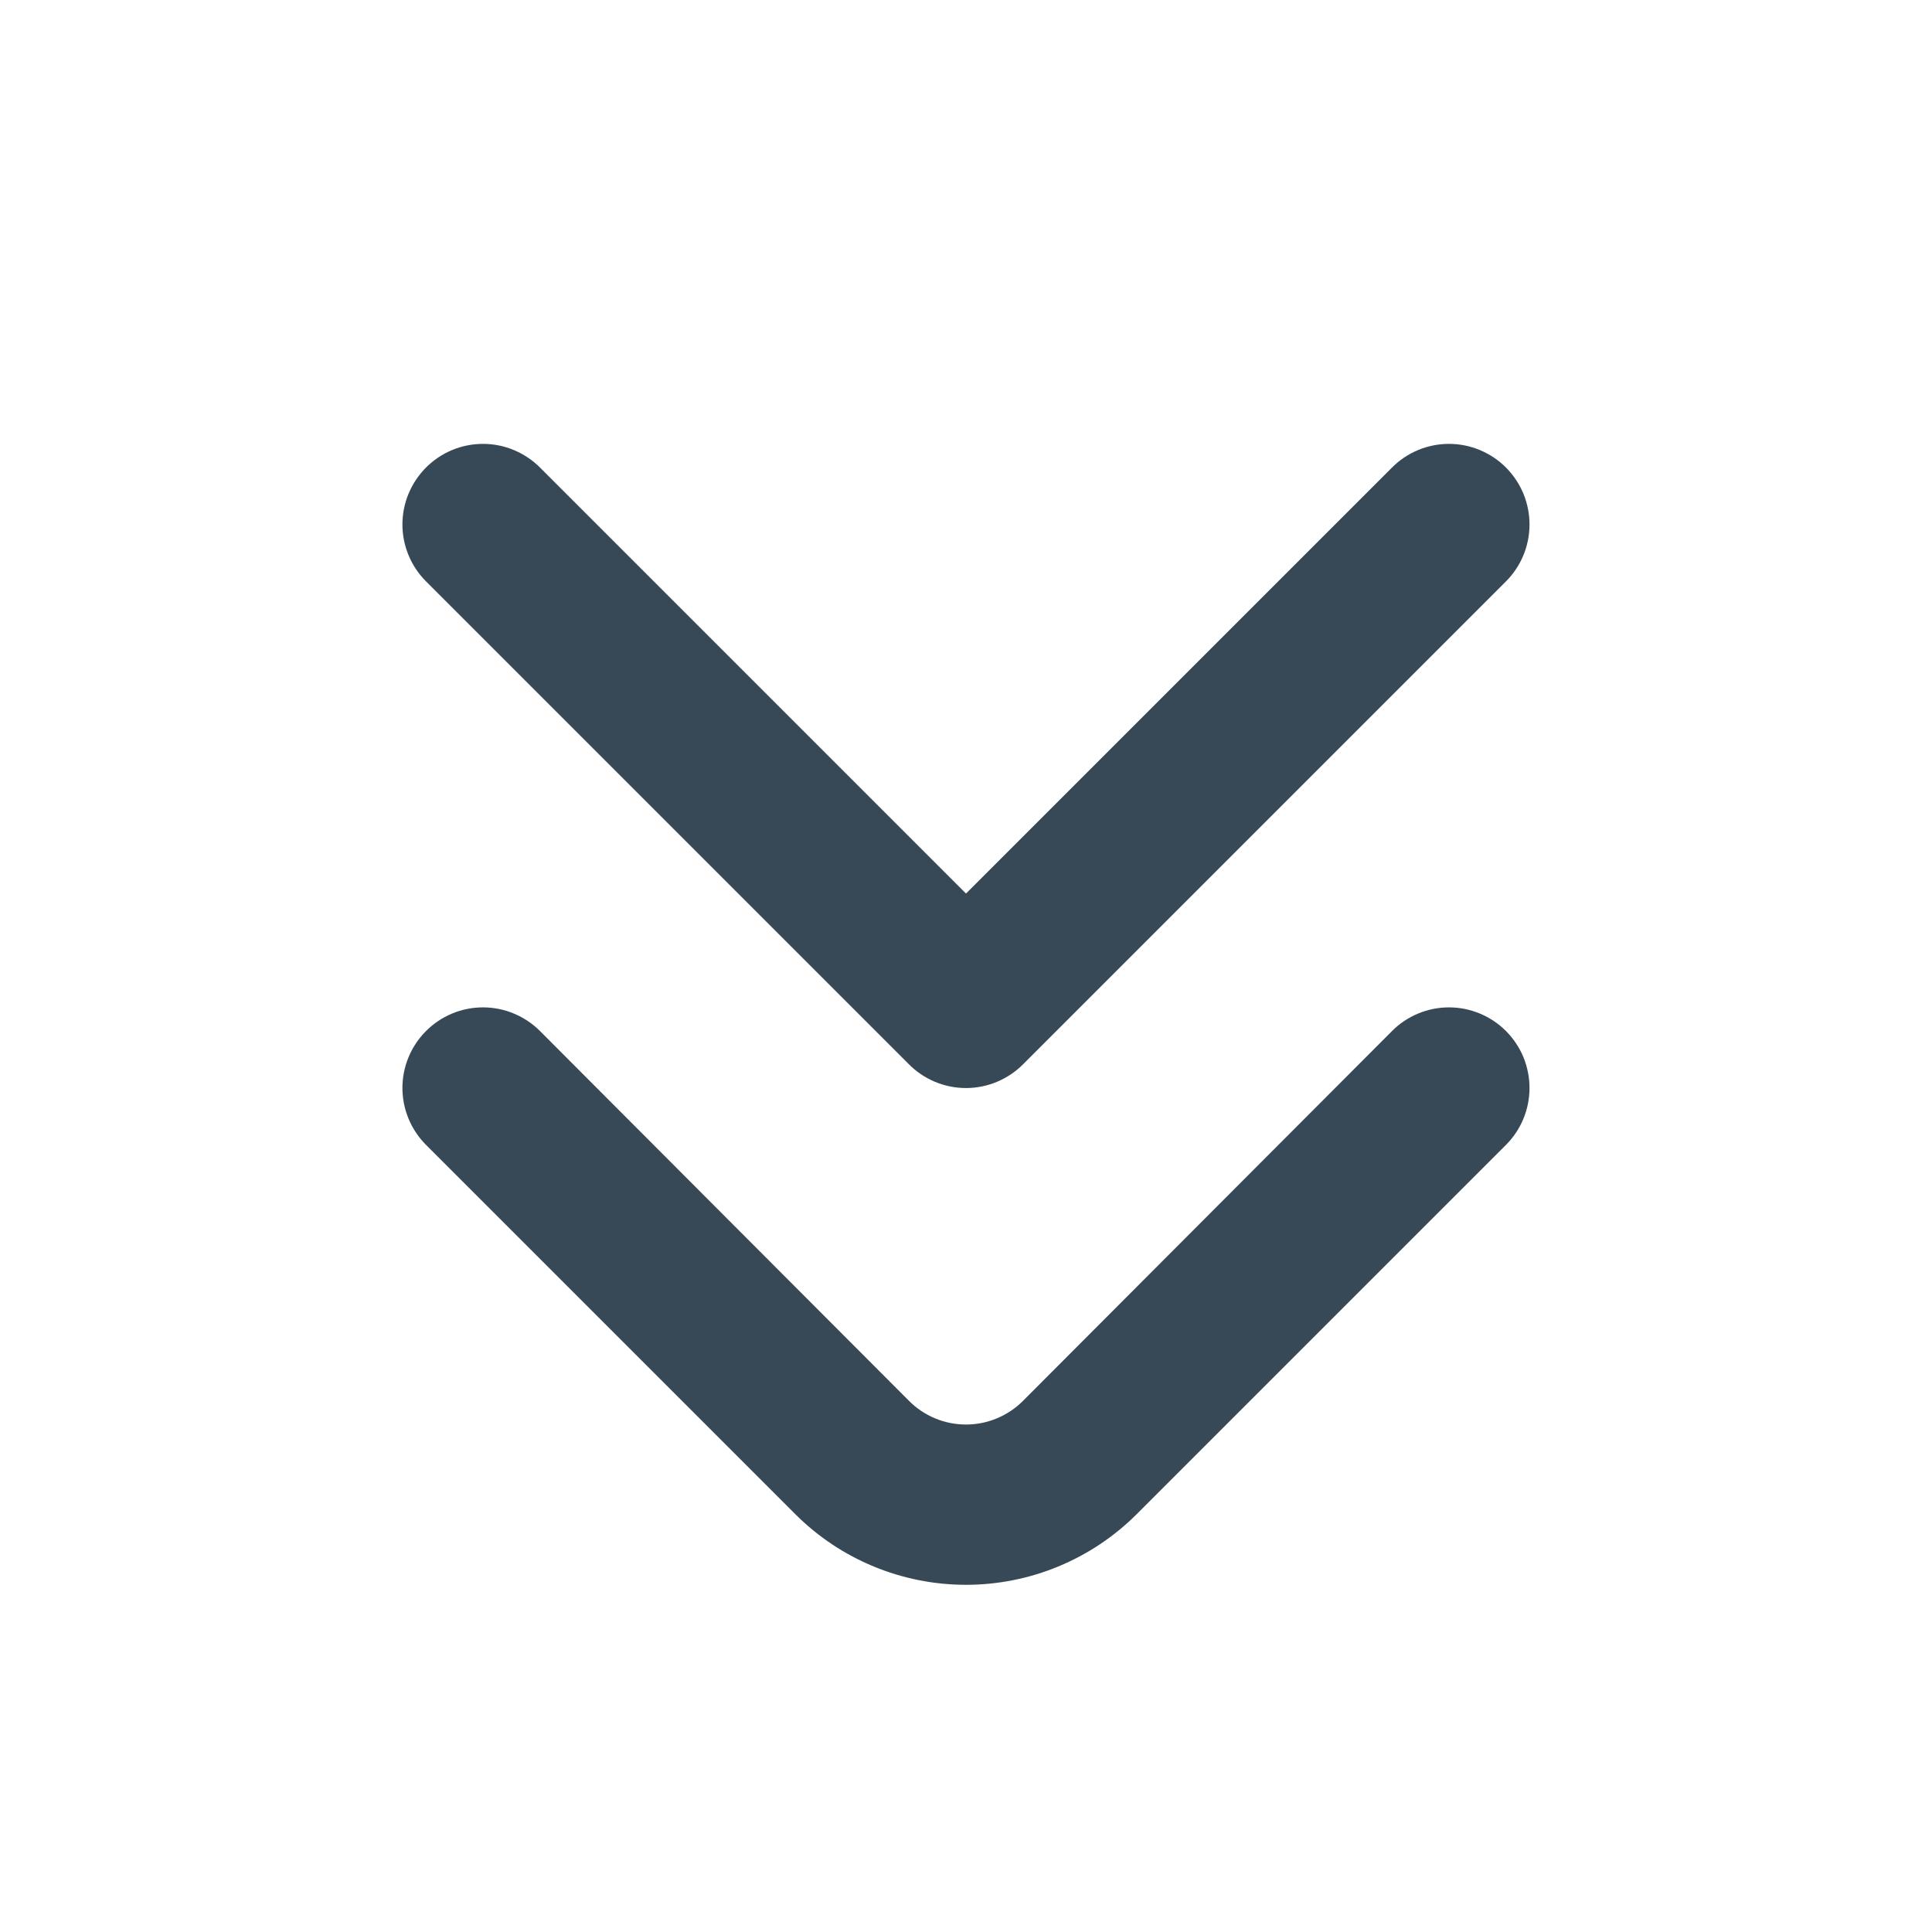
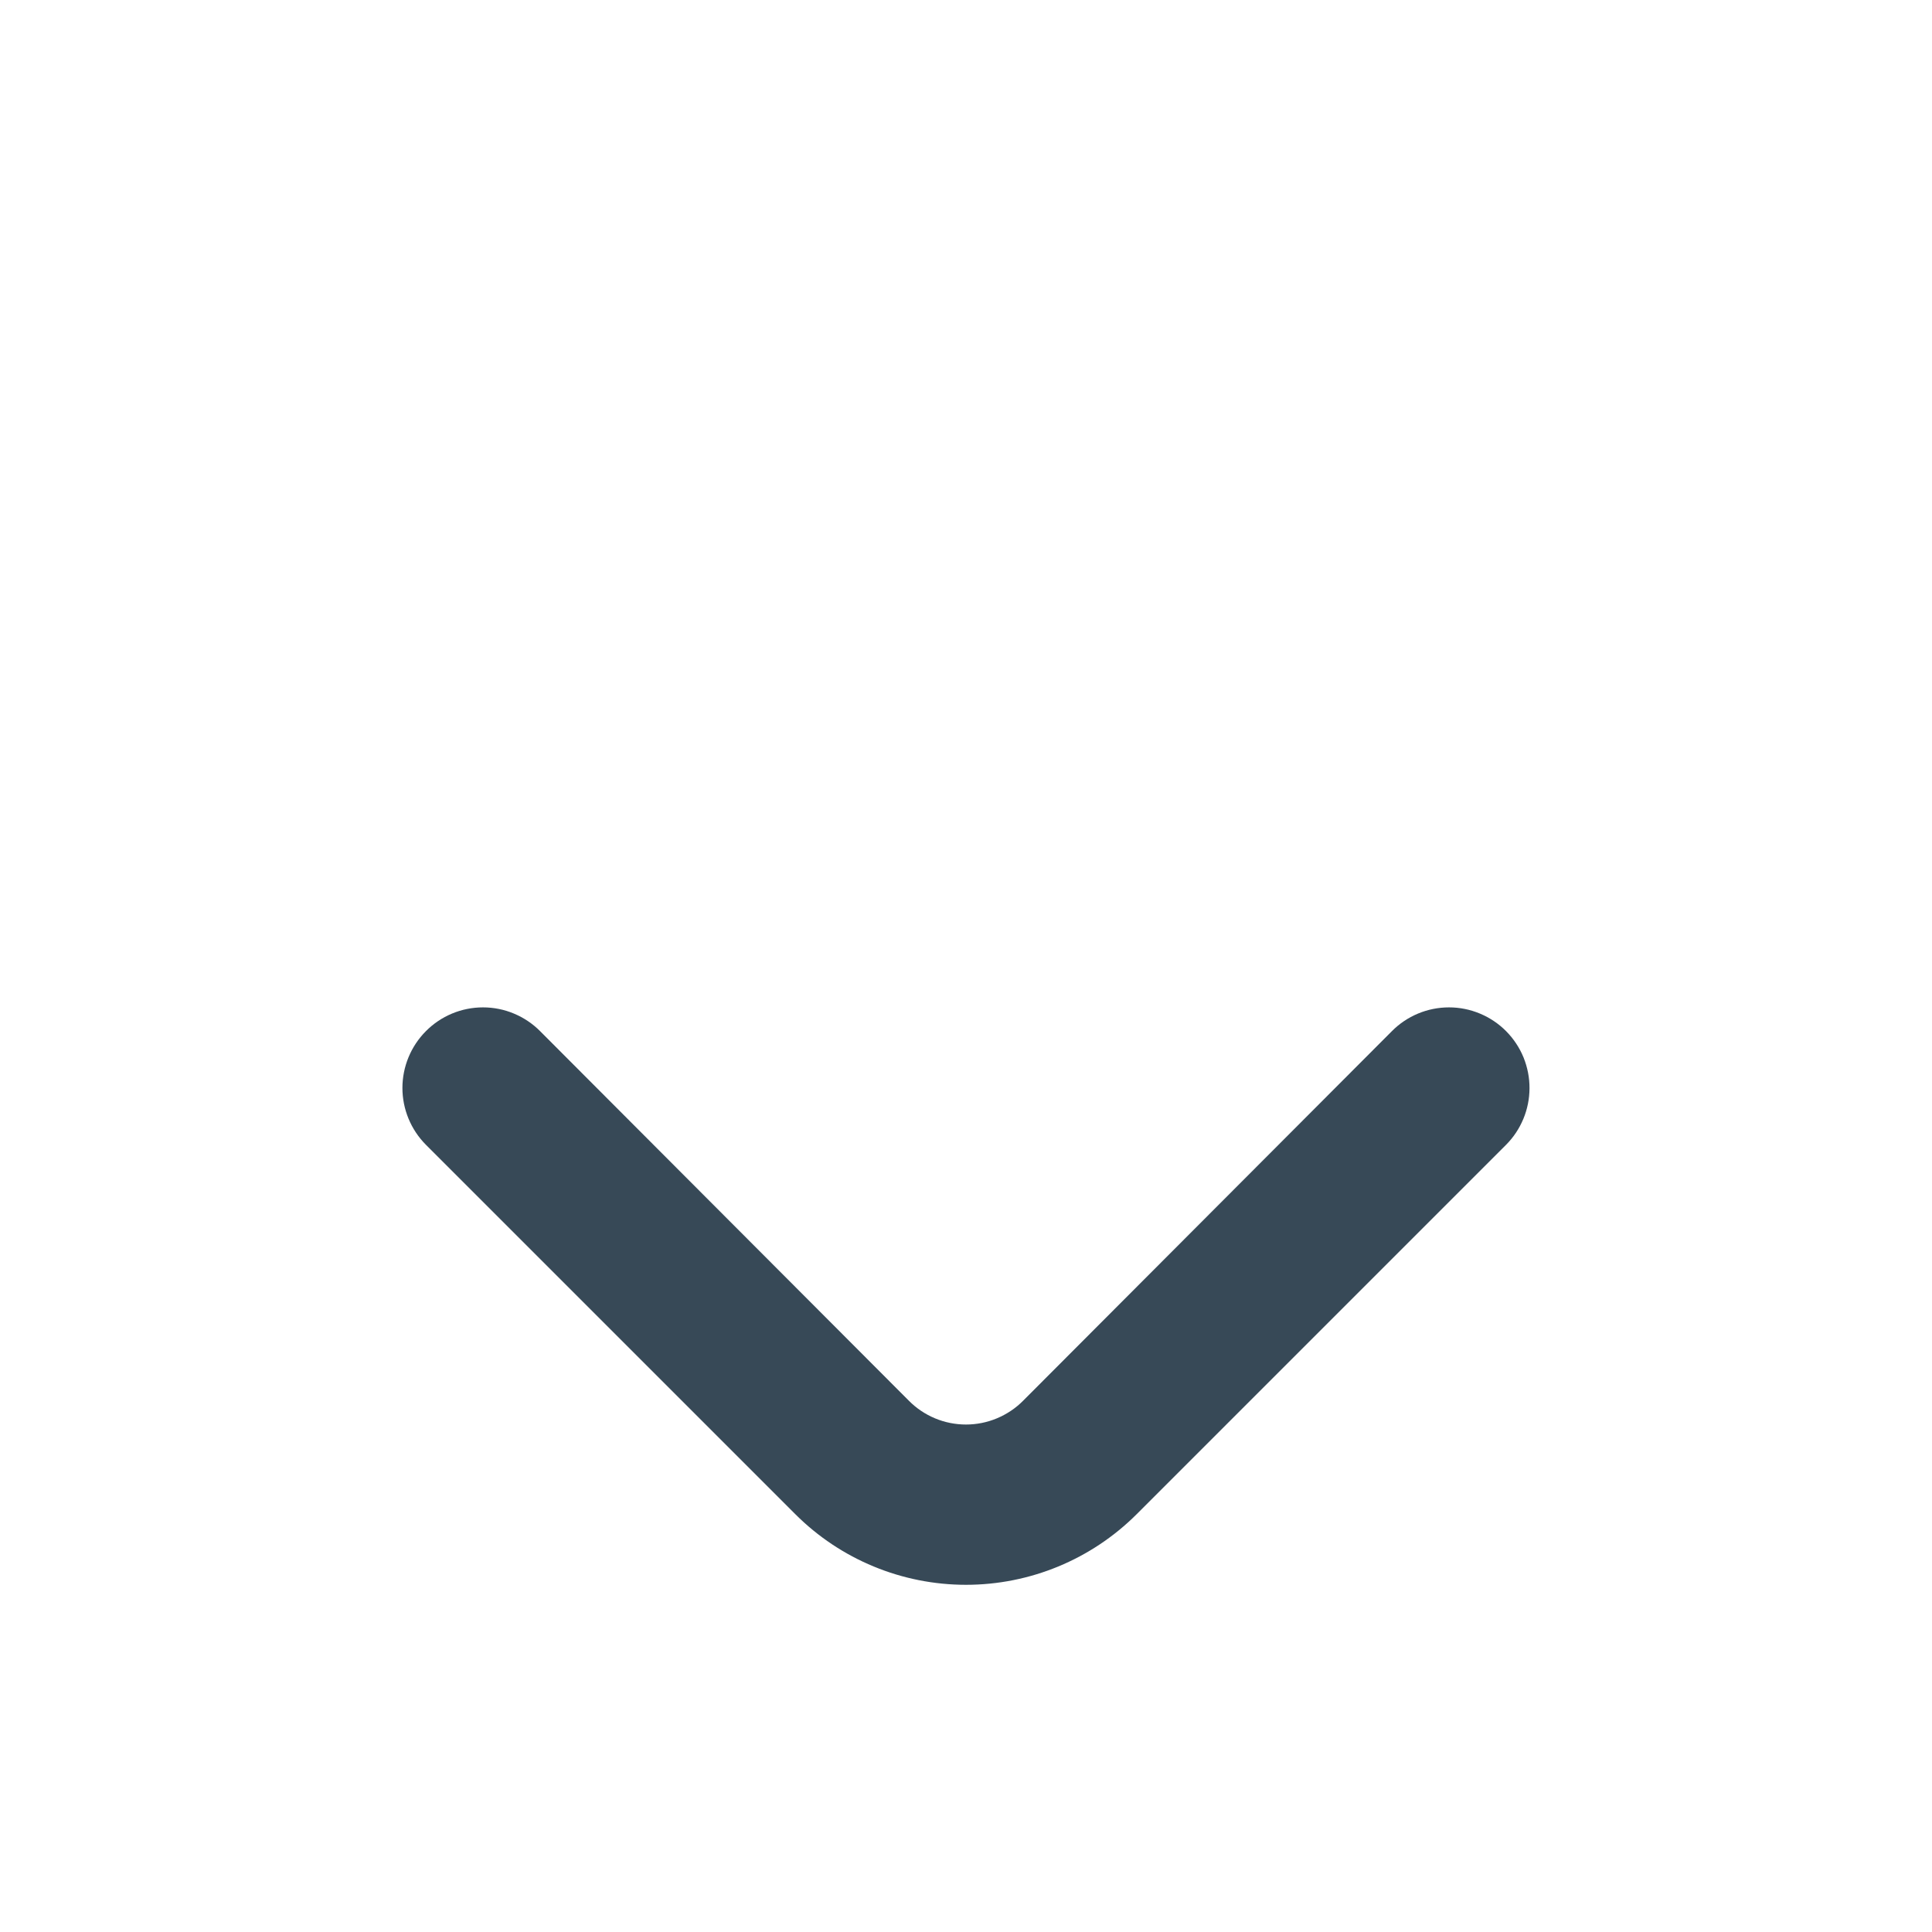
<svg xmlns="http://www.w3.org/2000/svg" width="24" height="24" viewBox="0 0 24 24" fill="none">
  <path d="M19 13.52C18.999 13.782 18.895 14.034 18.71 14.22L14.12 18.81C13.557 19.372 12.795 19.687 12 19.687C11.205 19.687 10.442 19.372 9.88 18.81L5.29 14.22C5.104 14.033 4.999 13.779 4.999 13.515C4.999 13.251 5.104 12.997 5.29 12.81C5.383 12.716 5.493 12.642 5.615 12.591C5.737 12.54 5.868 12.514 6 12.514C6.132 12.514 6.263 12.54 6.384 12.591C6.506 12.642 6.617 12.716 6.71 12.81L11.29 17.4C11.383 17.494 11.493 17.568 11.615 17.619C11.737 17.67 11.868 17.696 12 17.696C12.132 17.696 12.262 17.67 12.384 17.619C12.506 17.568 12.617 17.494 12.71 17.4L17.29 12.81C17.383 12.716 17.493 12.642 17.615 12.591C17.737 12.54 17.868 12.514 18 12.514C18.132 12.514 18.262 12.54 18.384 12.591C18.506 12.642 18.617 12.716 18.71 12.81C18.802 12.903 18.876 13.014 18.926 13.136C18.975 13.258 19.001 13.388 19 13.52Z" fill="#374957" />
-   <path d="M19 6.52C18.999 6.782 18.895 7.034 18.71 7.22L12.71 13.22C12.617 13.314 12.506 13.388 12.384 13.439C12.262 13.49 12.132 13.516 12 13.516C11.868 13.516 11.737 13.49 11.615 13.439C11.493 13.388 11.383 13.314 11.29 13.22L5.29 7.22C5.104 7.033 4.999 6.779 4.999 6.515C4.999 6.251 5.104 5.998 5.29 5.81C5.383 5.716 5.493 5.642 5.615 5.591C5.737 5.54 5.868 5.514 6 5.514C6.132 5.514 6.263 5.54 6.384 5.591C6.506 5.642 6.617 5.716 6.71 5.81L12 11.1L17.29 5.81C17.383 5.716 17.493 5.642 17.615 5.591C17.737 5.54 17.868 5.514 18 5.514C18.132 5.514 18.262 5.54 18.384 5.591C18.506 5.642 18.617 5.716 18.71 5.81C18.802 5.904 18.876 6.014 18.926 6.136C18.975 6.258 19.001 6.389 19 6.52Z" fill="#374957" />
</svg>